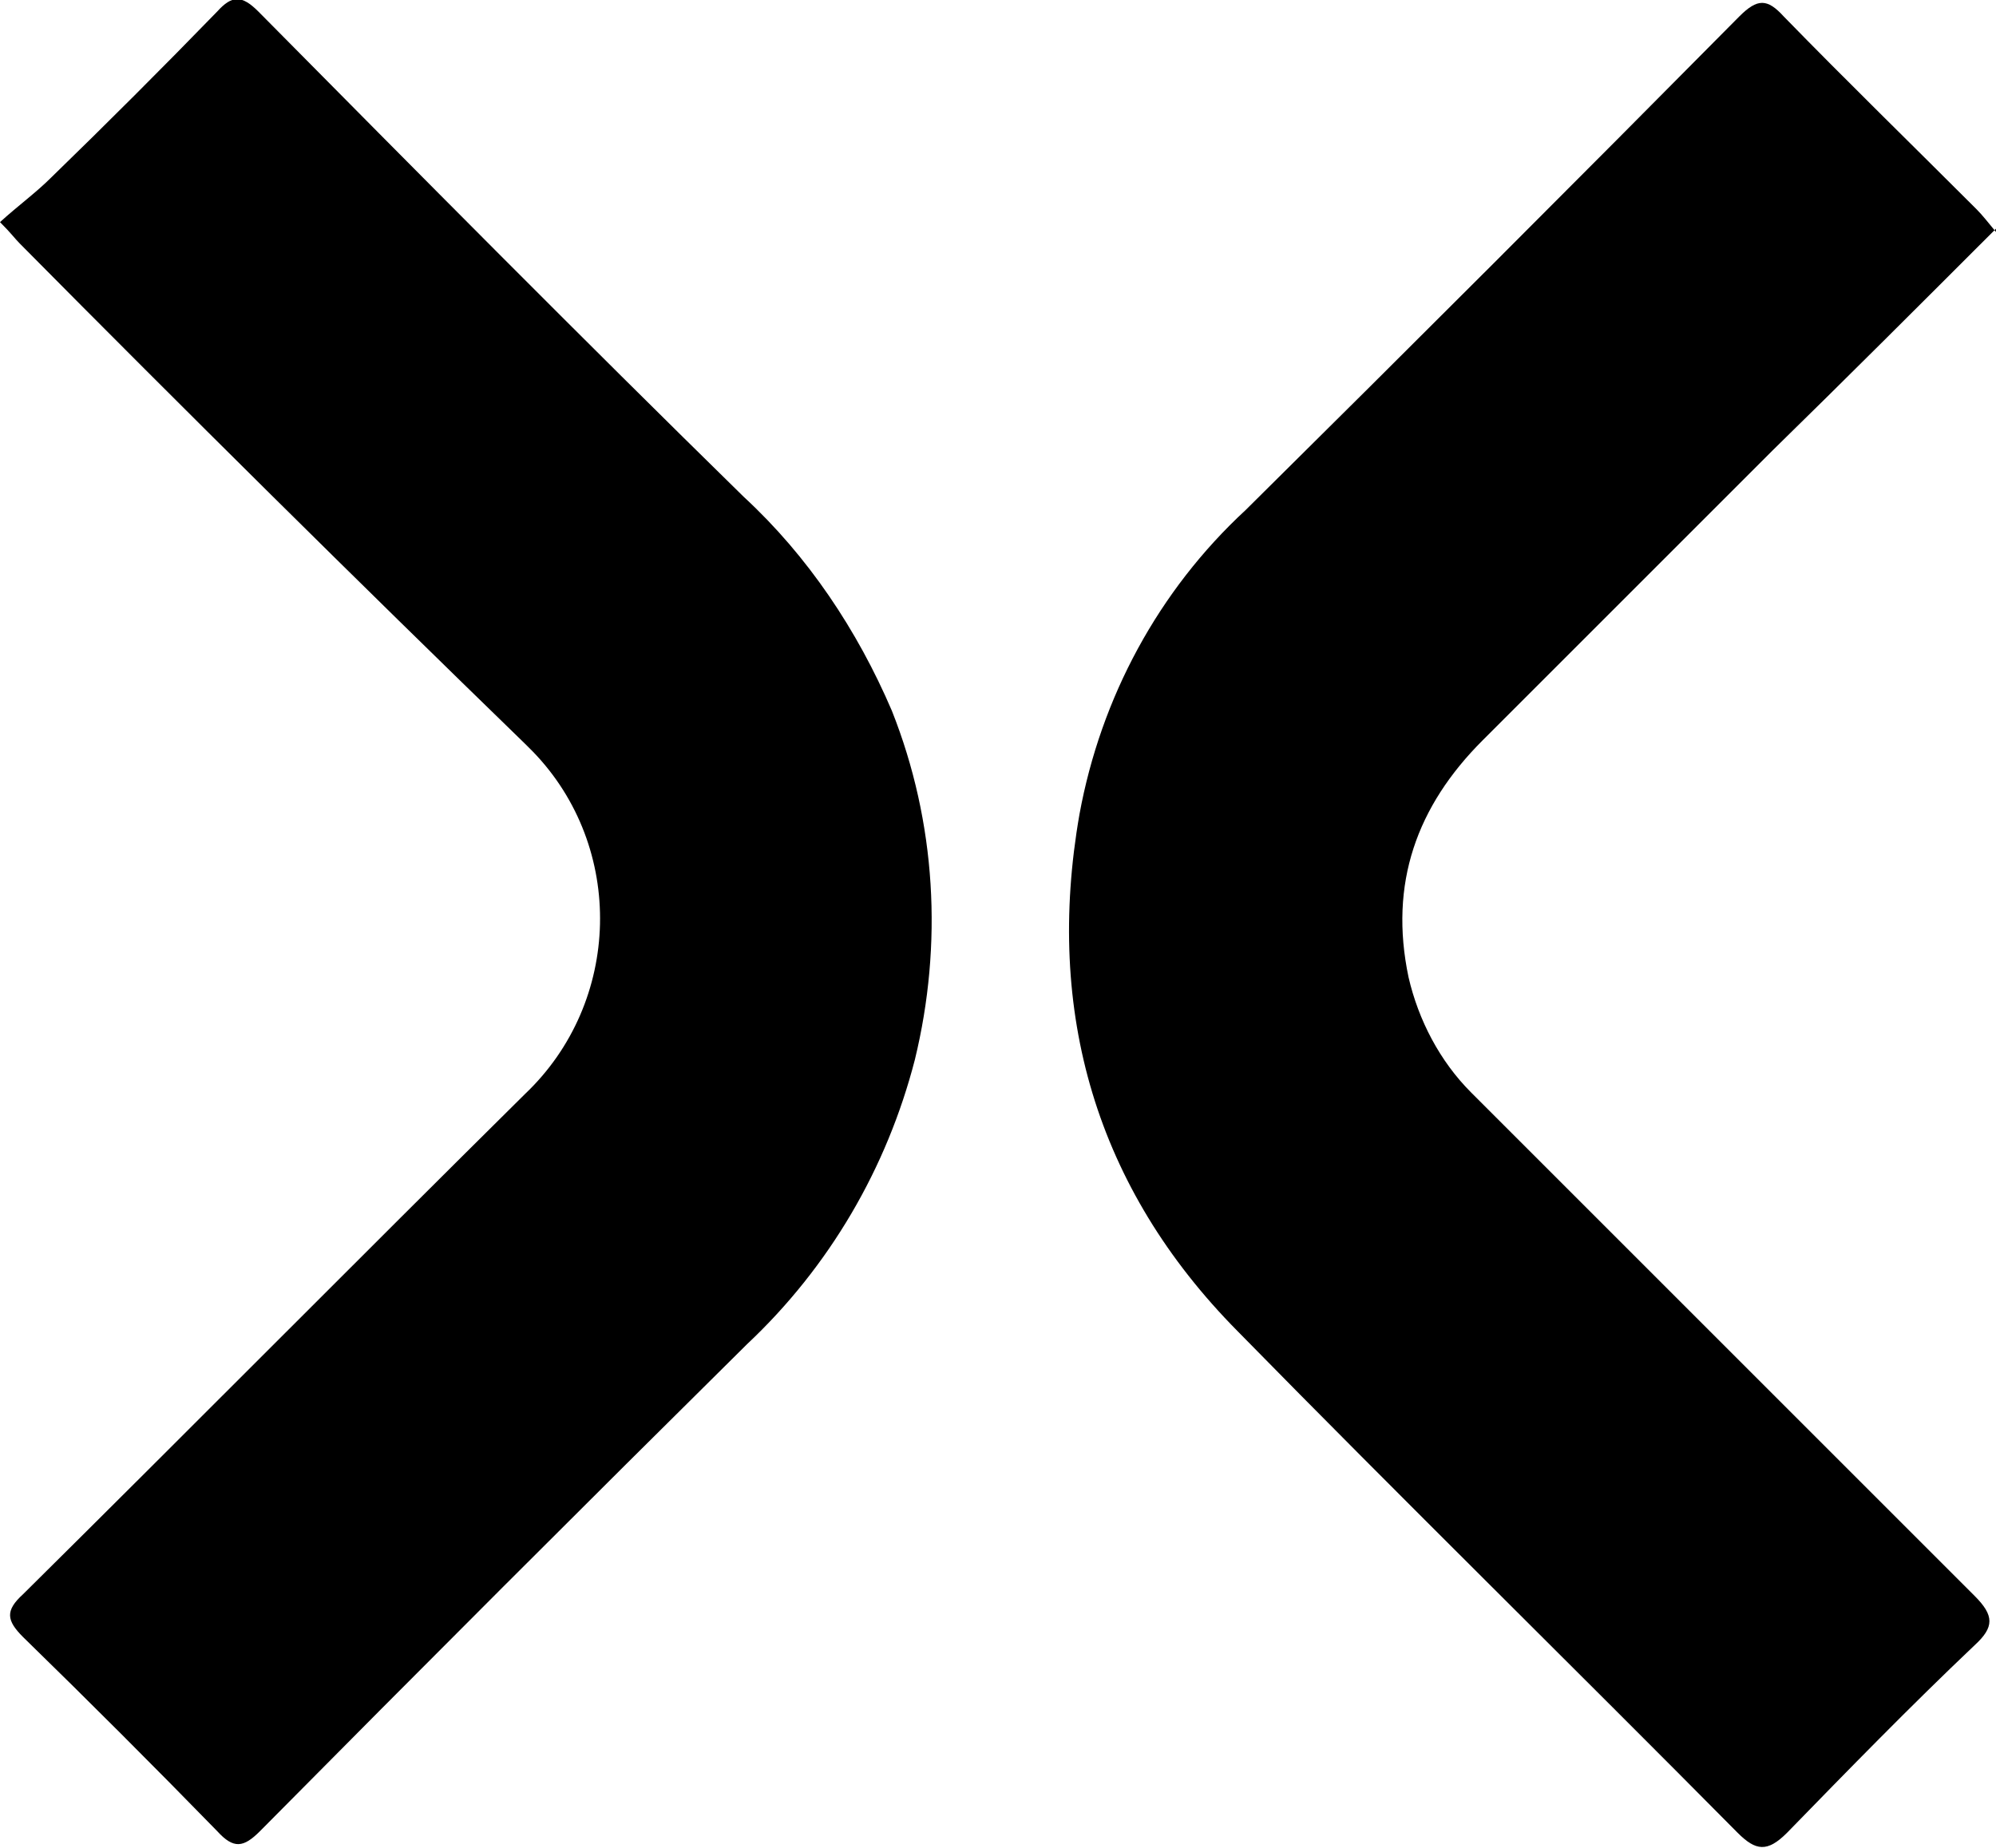
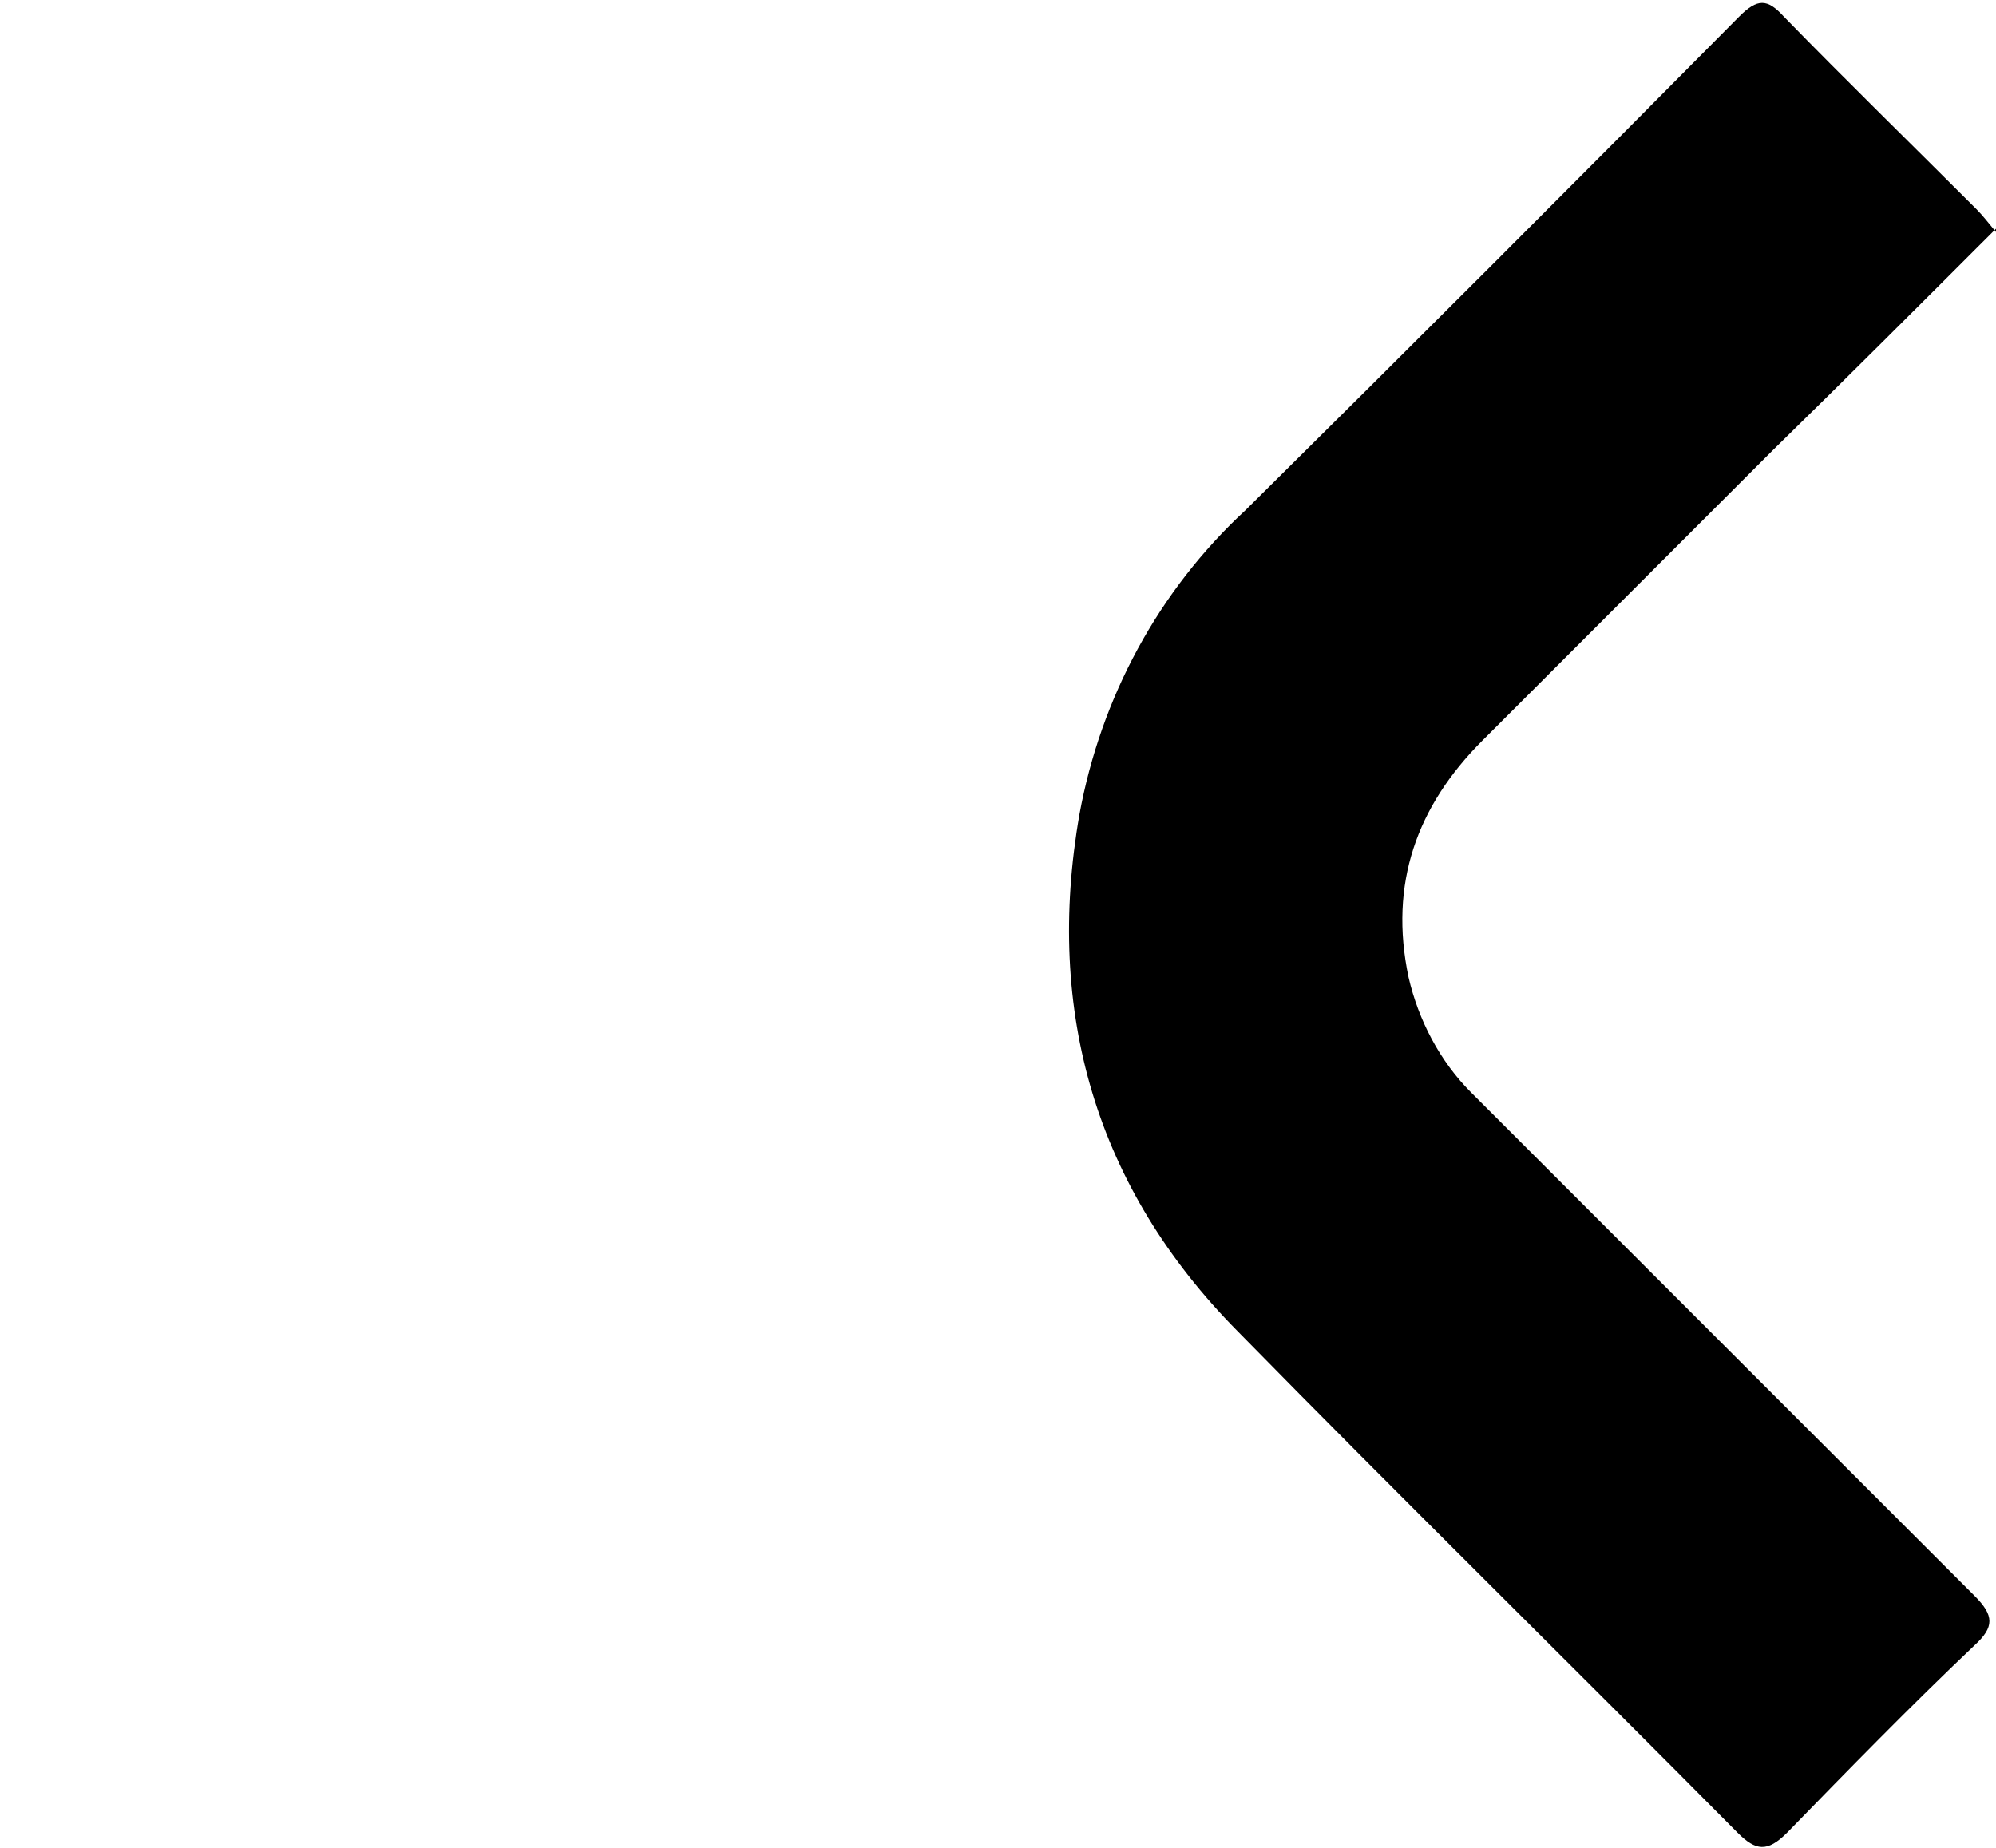
<svg xmlns="http://www.w3.org/2000/svg" viewBox="0 0 121.3 112.3">
  <g id="icon-scalable">
-     <path id="Path_34406" d="M0,13.5c1.1-1,2.2-1.8,3.1-2.7C6.5,7.5,9.9,4.1,13.2.7c.9-1,1.5-1,2.5,0,9.8,9.9,19.6,19.8,29.5,29.5,3.9,3.6,6.9,8.1,9,13,2.7,6.8,3.1,14.2,1.4,21.2-1.7,6.6-5.2,12.6-10.2,17.3-9.9,9.8-19.8,19.7-29.6,29.6-1,1-1.6,1.1-2.6,0-3.9-4-7.8-7.9-11.8-11.8-1-1-1.1-1.6,0-2.6,10.2-10.1,20.3-20.3,30.5-30.4,5.9-5.6,6.1-15,.5-20.8-.2-.2-.3-.3-.5-.5C21.6,35.2,11.3,25,1.2,14.8c-.3-.3-.5-.6-1.2-1.3" />
    <path id="Path_34407" d="M121.3,13.9c-4.6,4.6-9.1,9.1-13.6,13.5-5.9,5.9-11.7,11.7-17.6,17.6-4,4-5.7,8.7-4.5,14.4.6,2.6,1.9,5.1,3.8,7,10.2,10.2,20.4,20.4,30.6,30.6,1.2,1.2,1.2,1.9,0,3-3.9,3.7-7.7,7.6-11.4,11.4-1.2,1.2-1.9,1.1-3,0-10.1-10.2-20.4-20.3-30.4-30.5-8.6-8.7-11.7-19.4-9.6-31.4,1.3-7.1,4.8-13.6,10.1-18.5,10.1-10,20.1-20,30-30,1.1-1.1,1.7-1.1,2.7,0,3.8,3.9,7.8,7.8,11.7,11.7.4.4.7.8,1.2,1.4" />
  </g>
</svg>